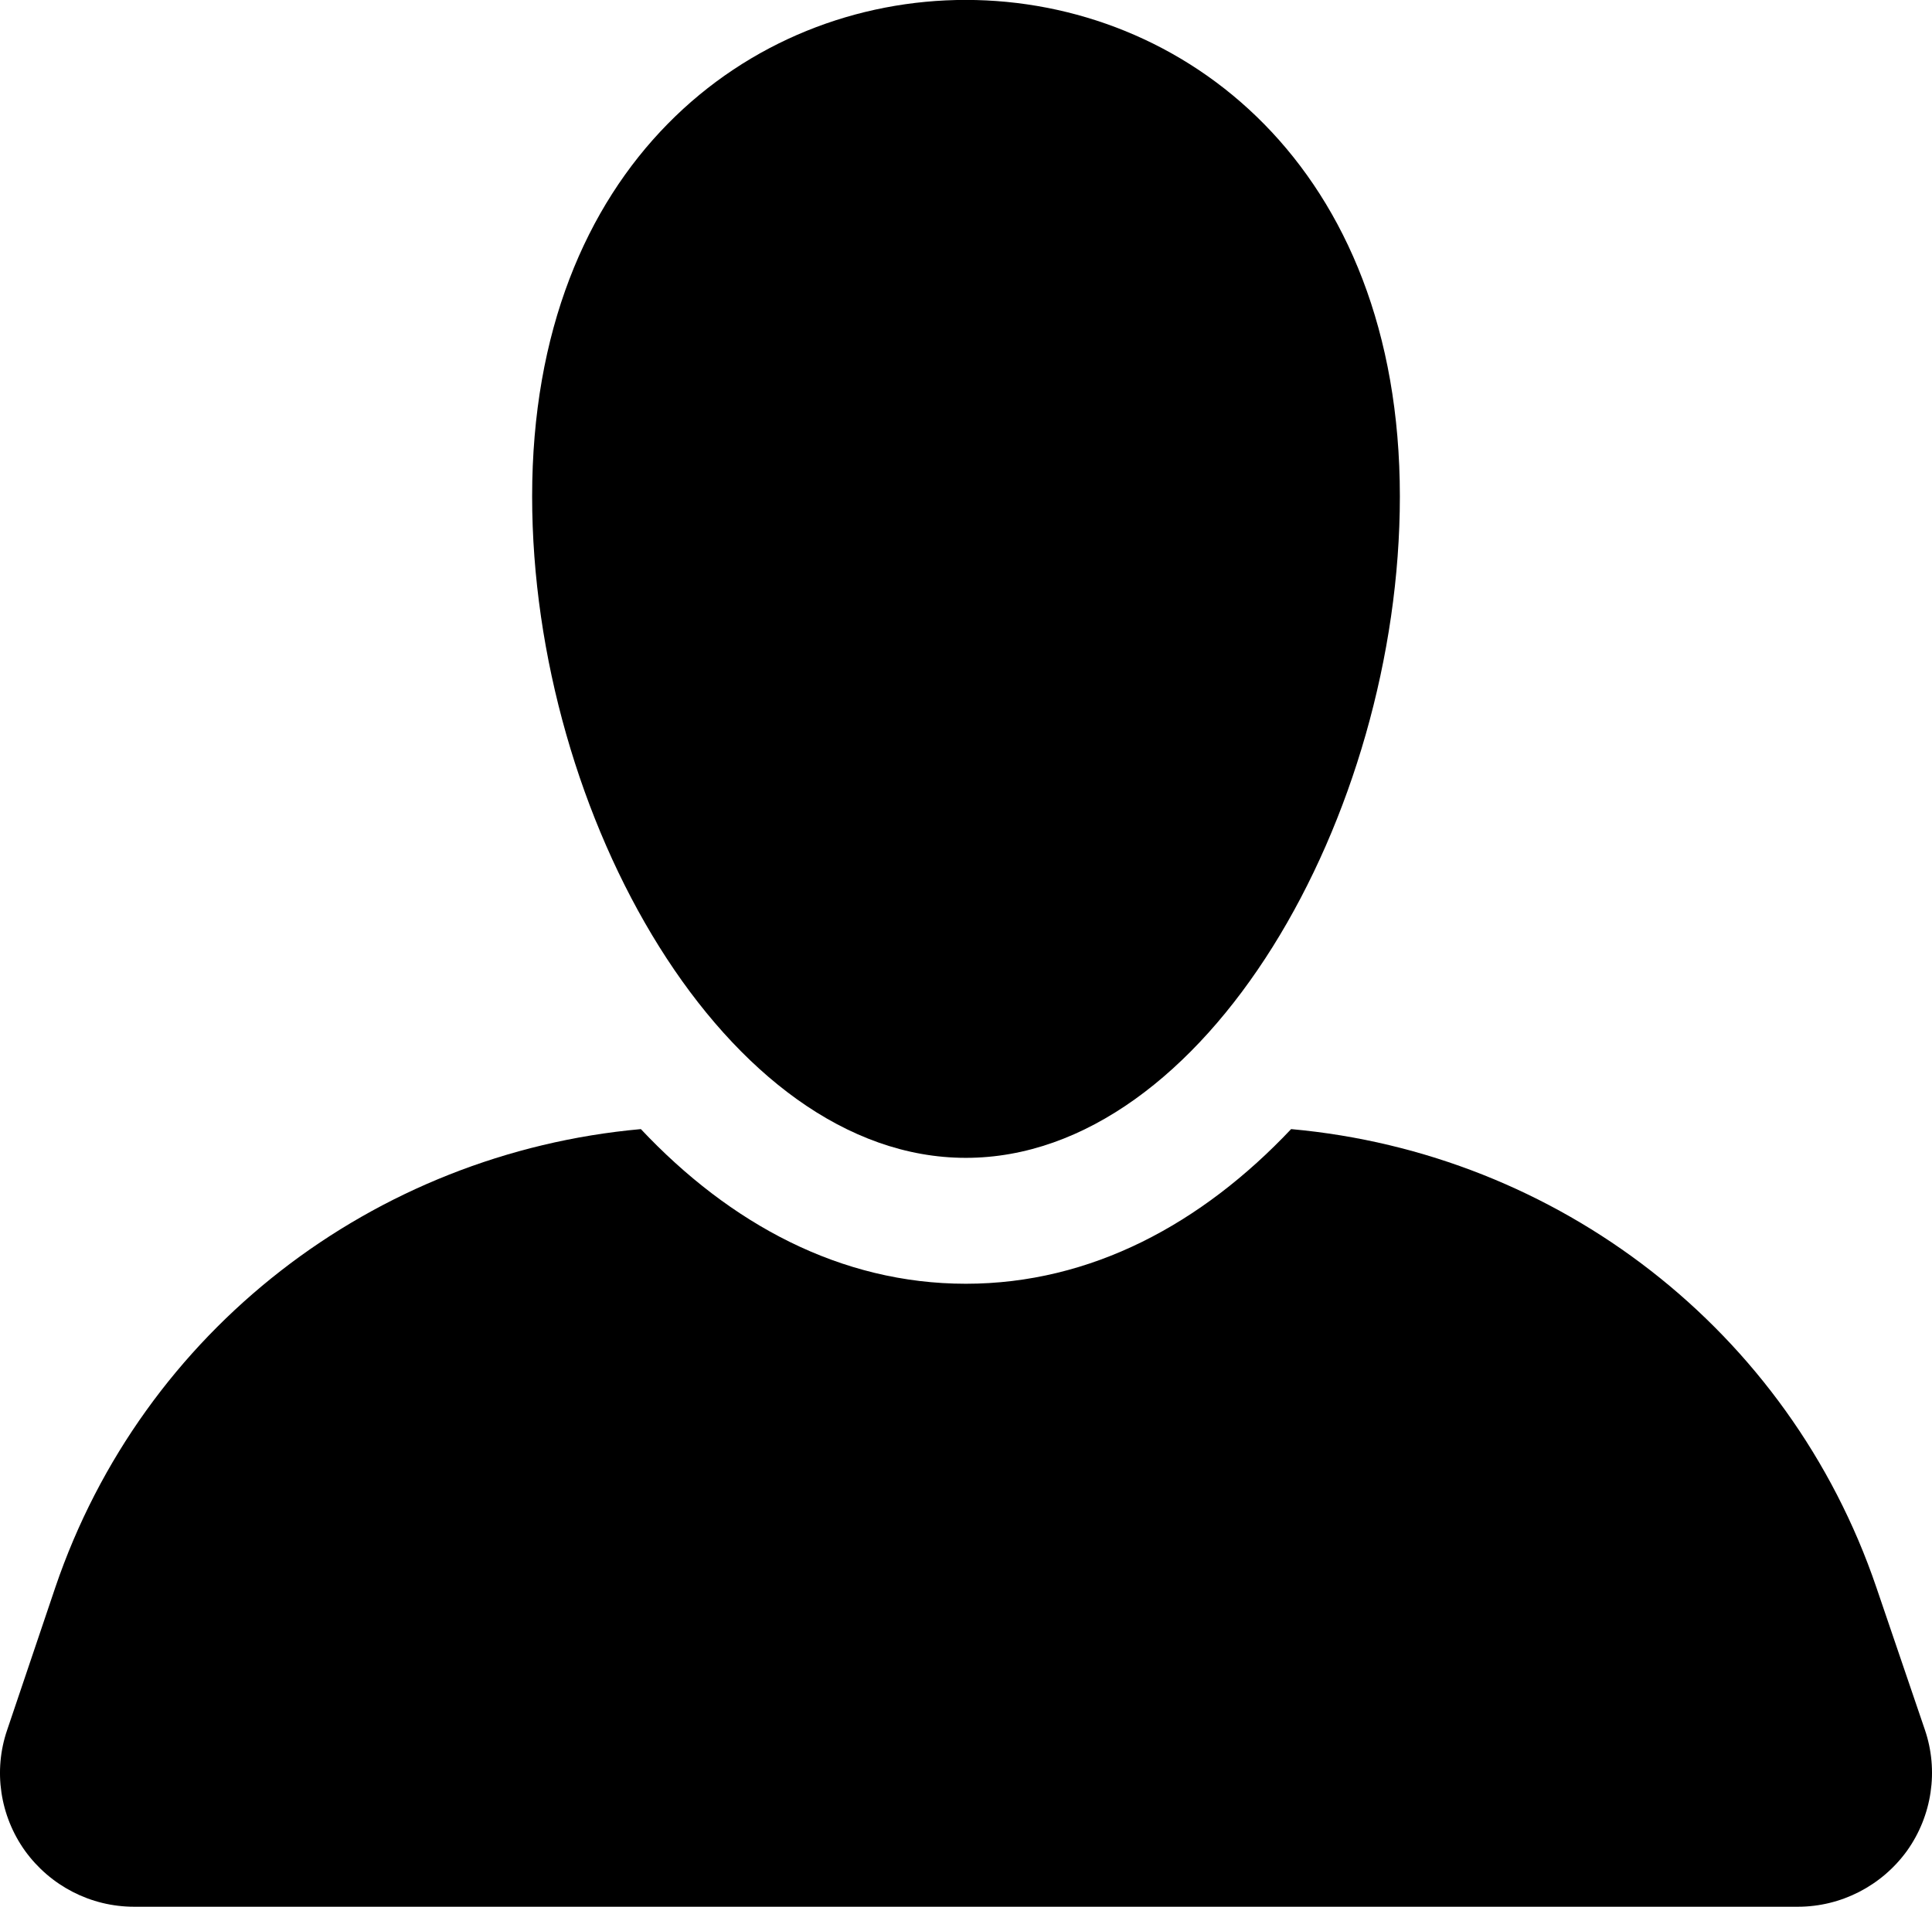
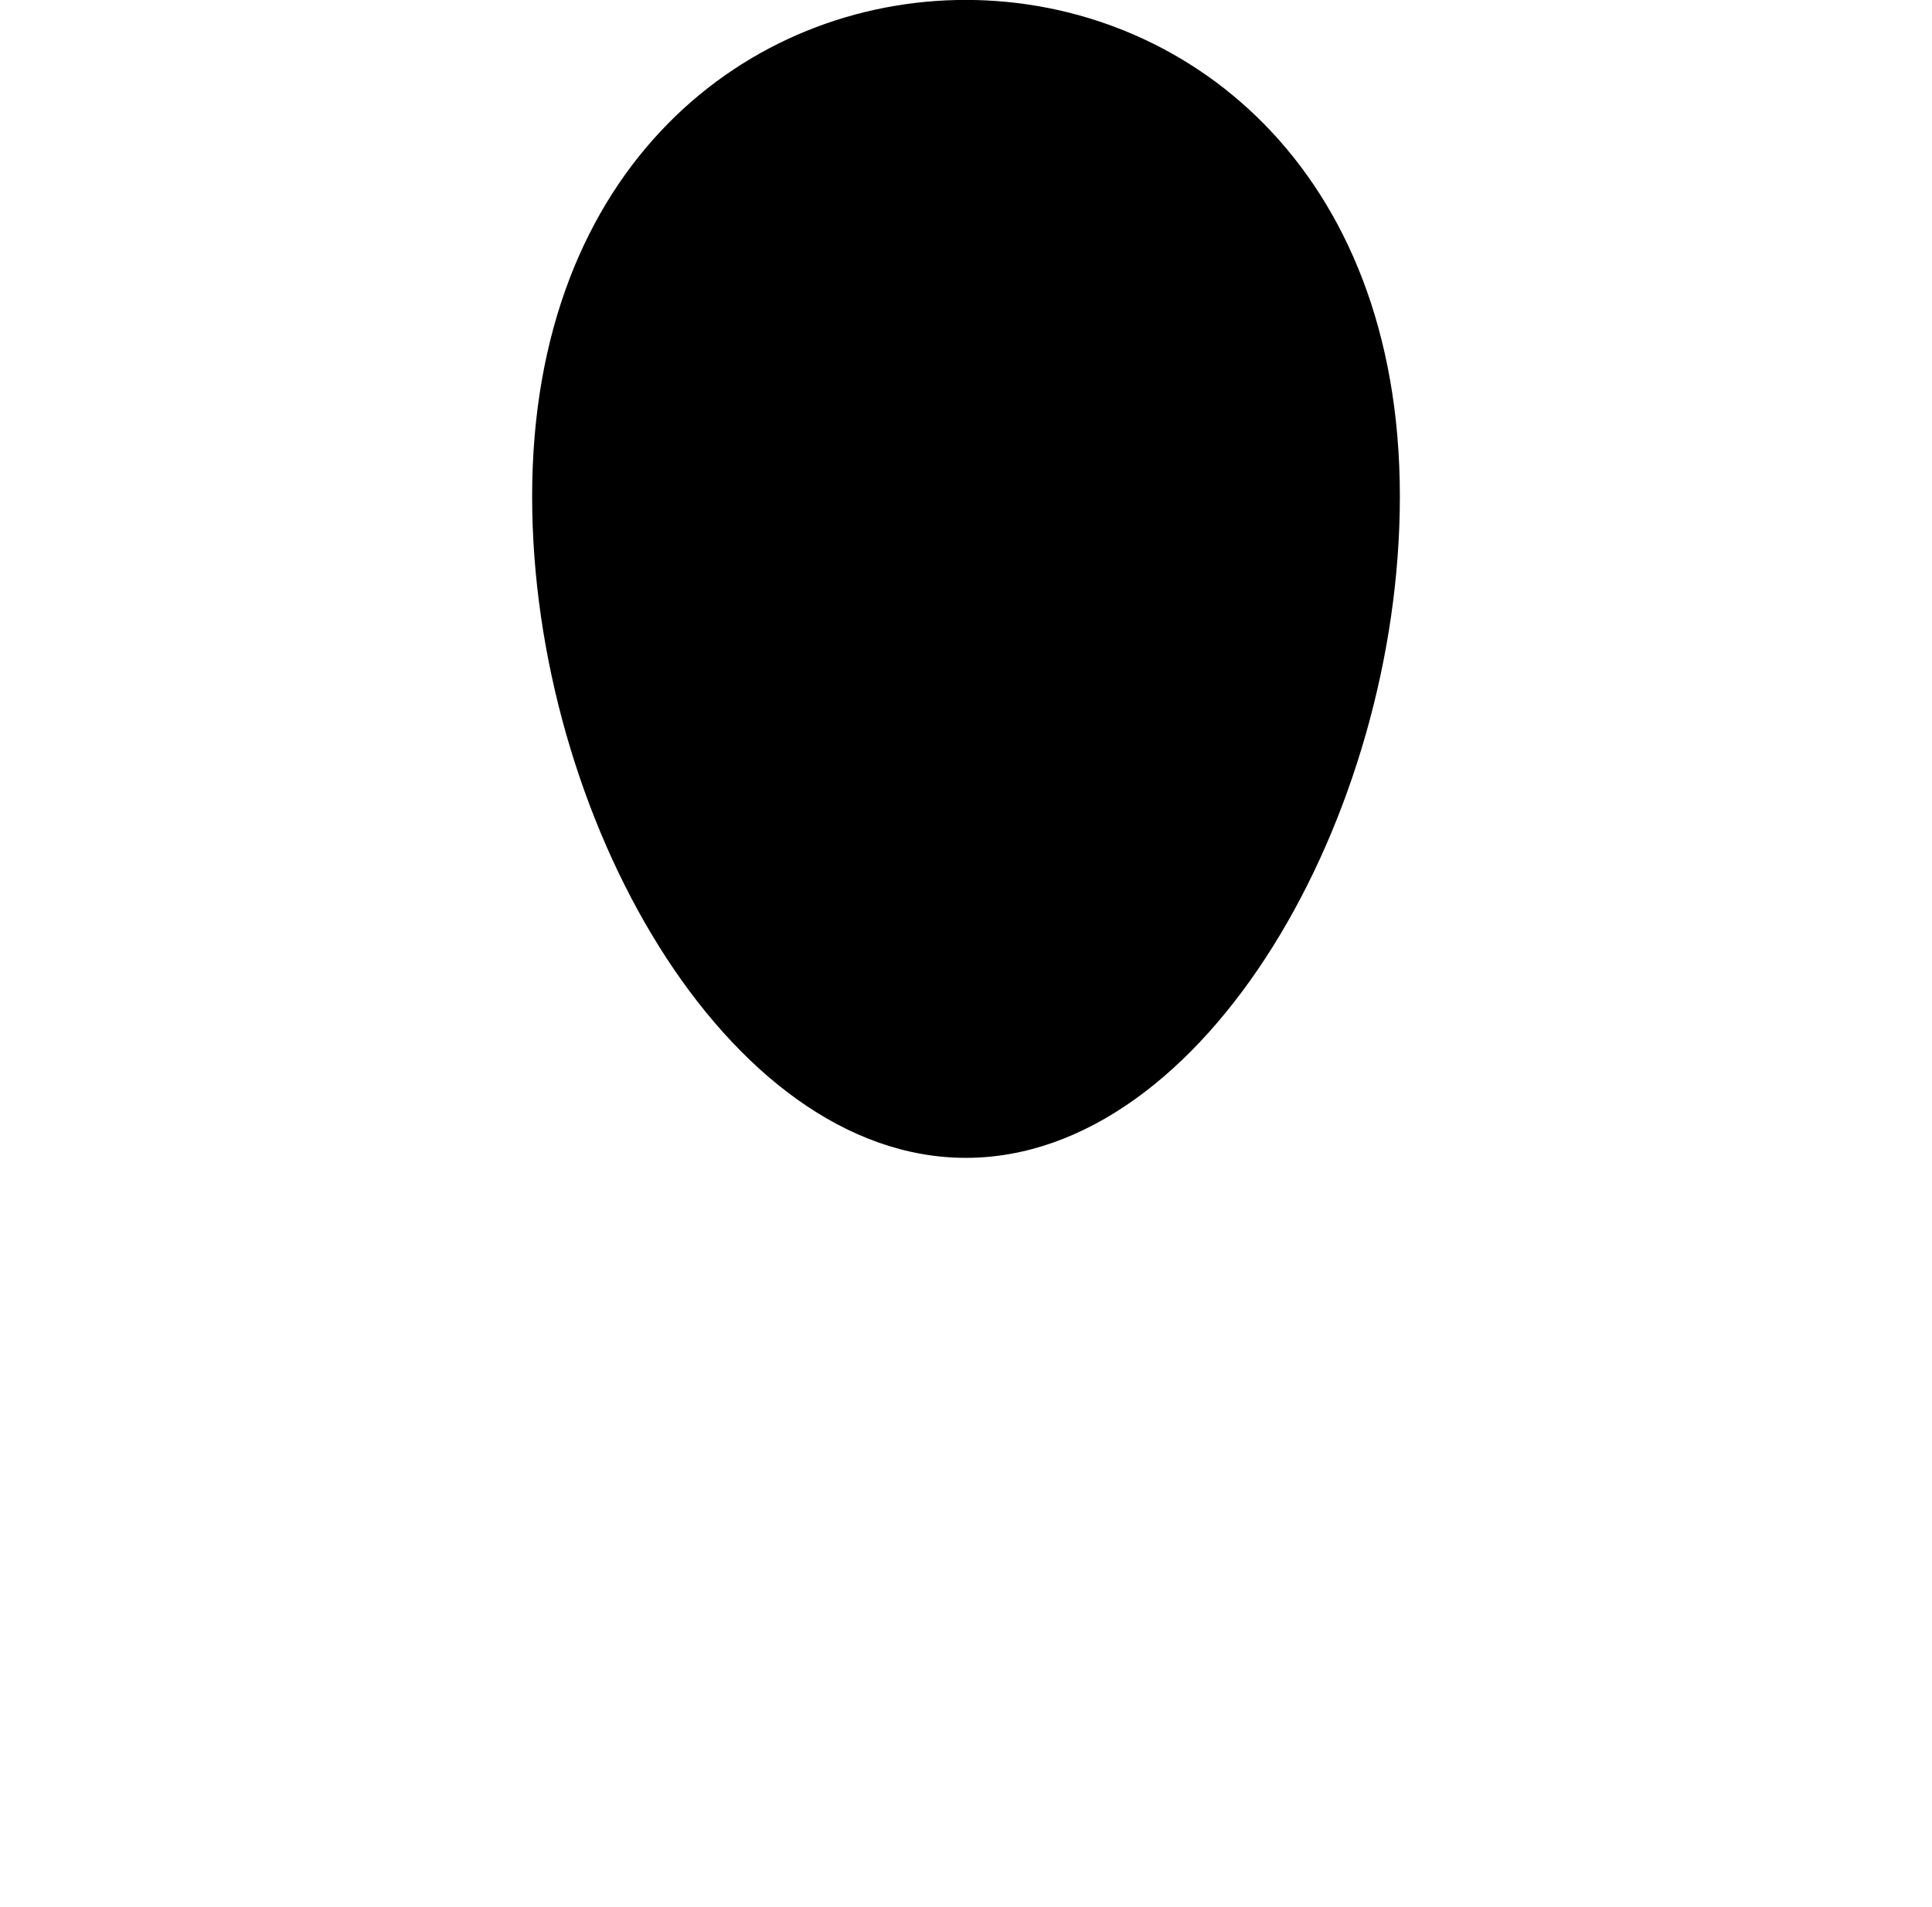
<svg xmlns="http://www.w3.org/2000/svg" version="1.1" id="Capa_1" x="0px" y="0px" viewBox="0 0 618.3 610.4" style="enable-background:new 0 0 618.3 610.4;" xml:space="preserve">
  <g>
-     <path d="M441.4,324.3" />
    <path d="M564.8,384.6" />
-     <path d="M600.5,508.1c-28-82.3-101.9-139-187.3-146.7c-28.6,30.3-64,49.5-104.1,49.5c-40.1,0-75.5-19.2-104-49.5   c-85.4,7.7-159.4,64.3-187.4,146.7L2.3,553.7C-2.2,566.8,0,581.2,8,592.4c8.1,11.2,21,17.9,34.9,17.9h532.5   c13.8,0,26.8-6.7,34.9-17.9c8-11.2,10.2-25.7,5.7-38.8L600.5,508.1z" />
    <path d="M170.3,158.9c0,102.1,62.2,211.7,138.8,211.7c76.7,0,138.9-109.6,138.9-211.7C448-52.8,170.3-53.2,170.3,158.9z" />
  </g>
</svg>